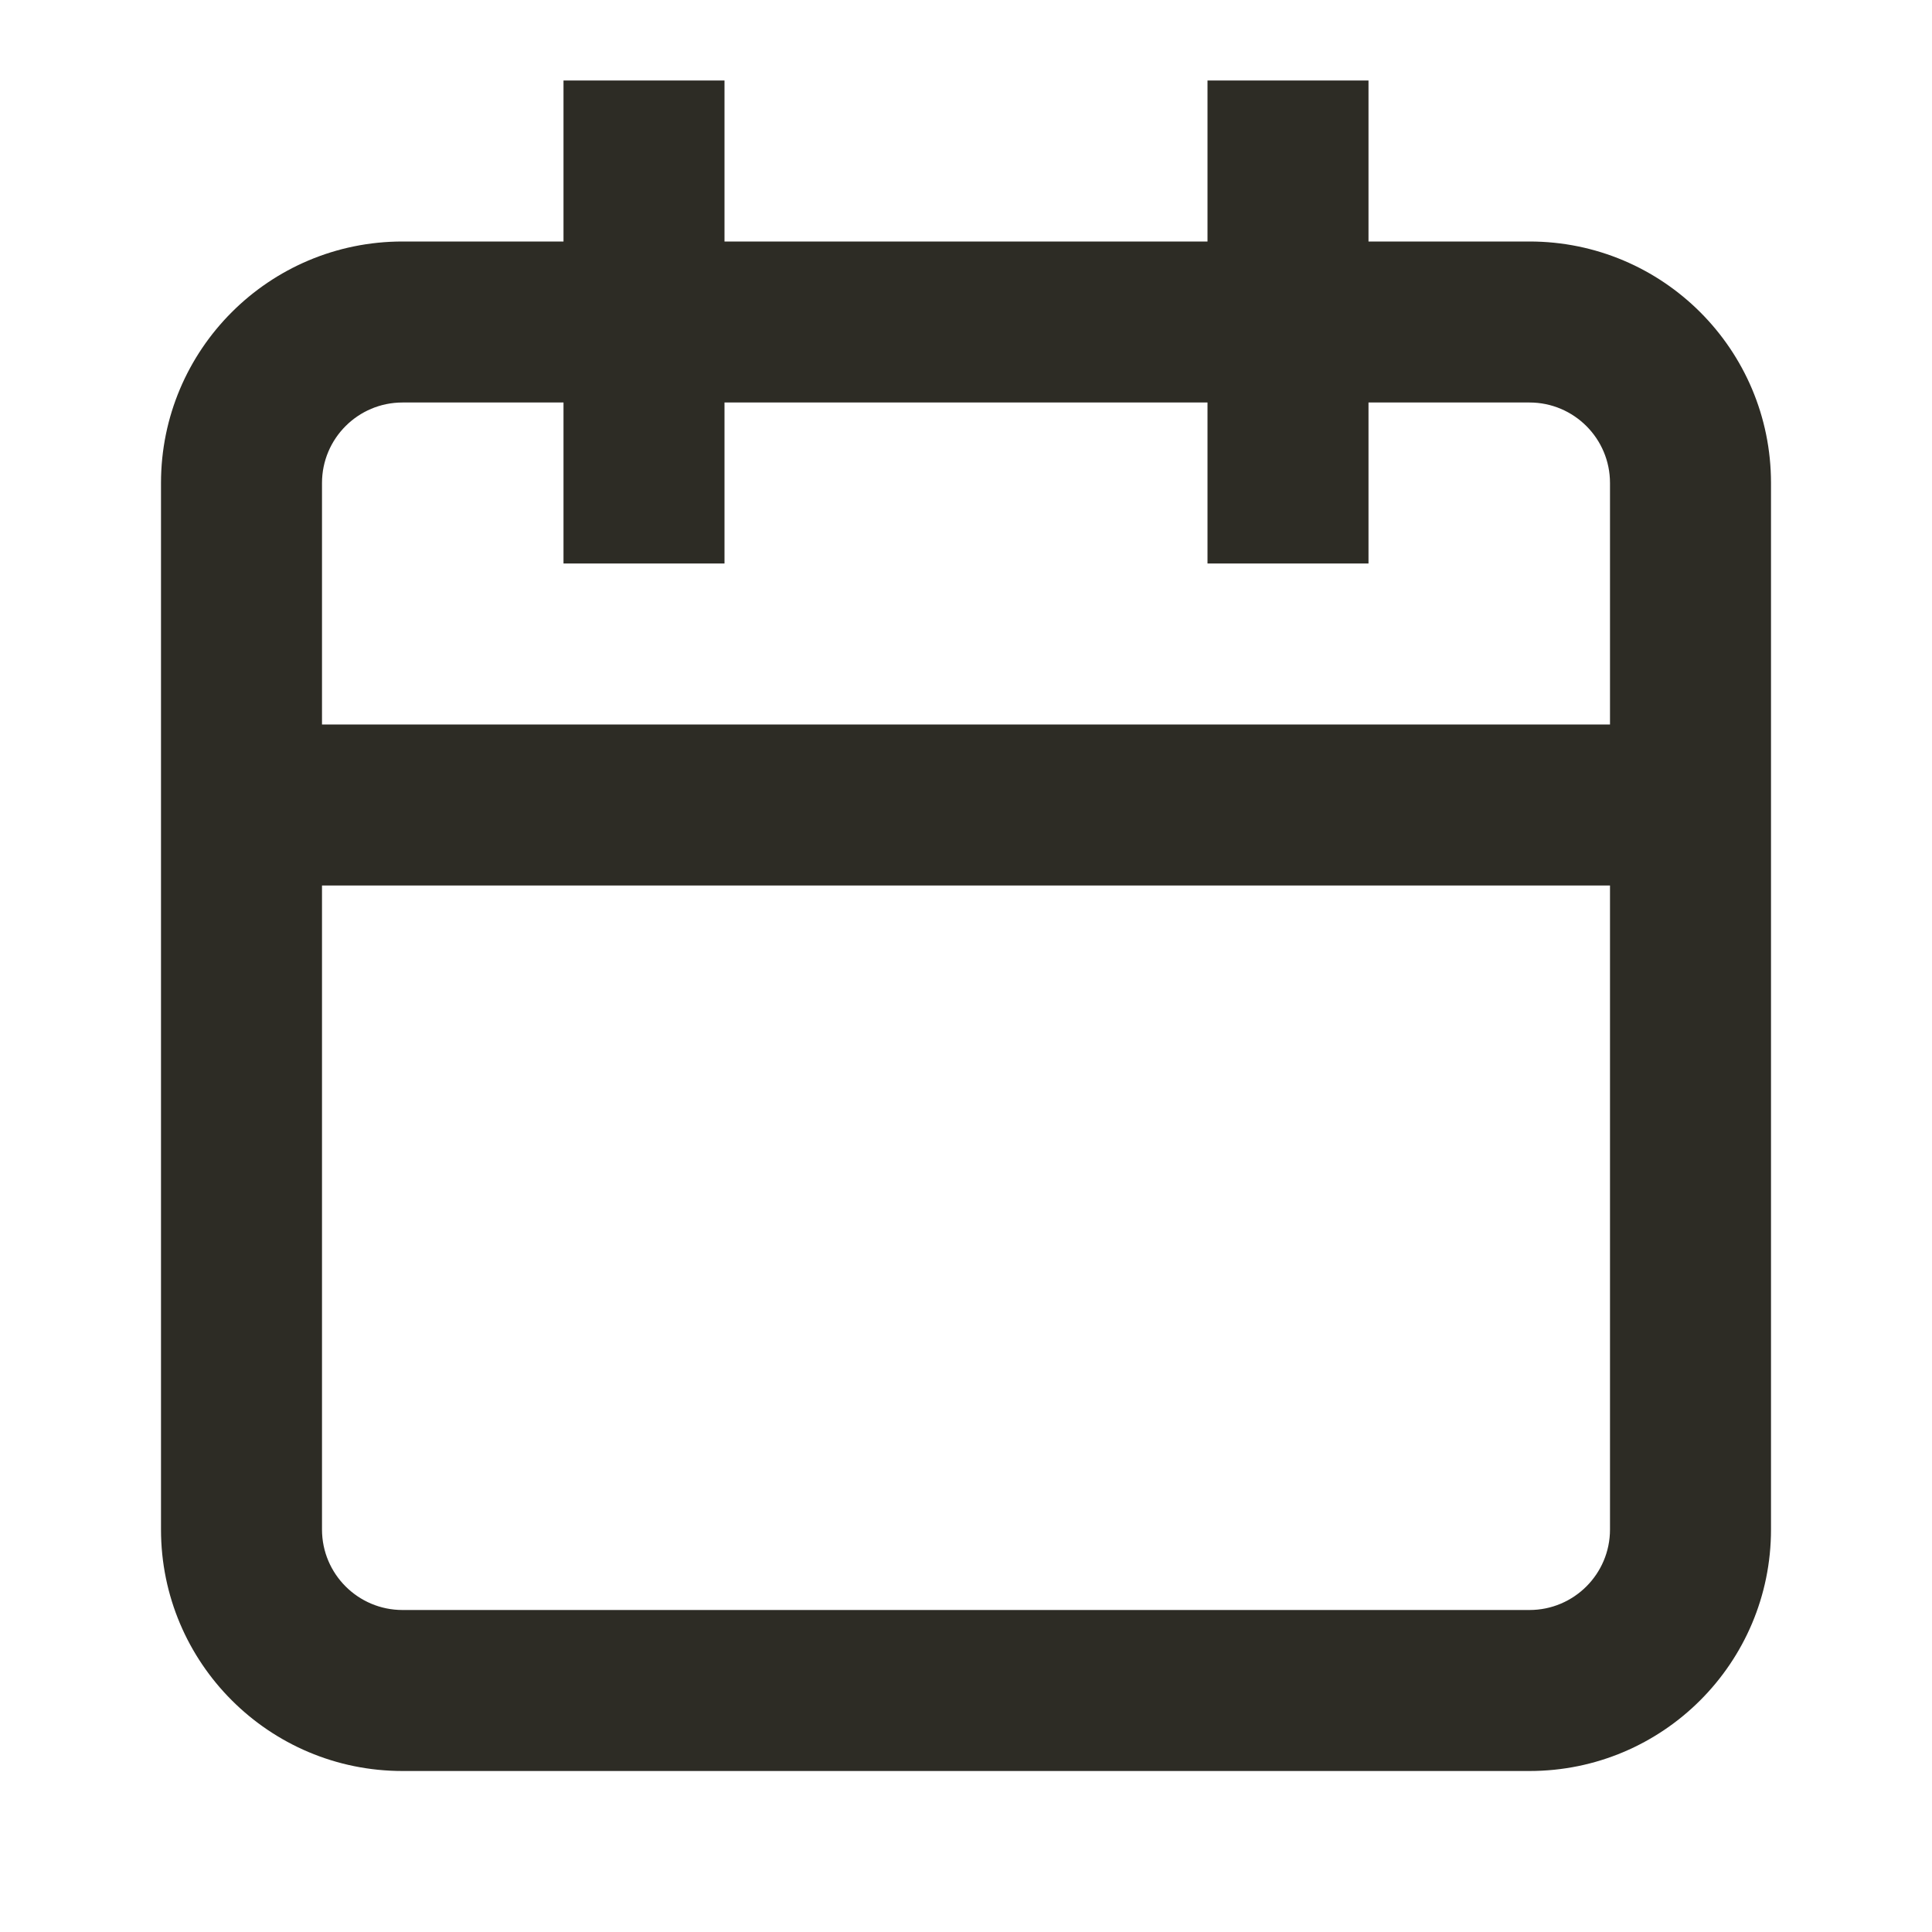
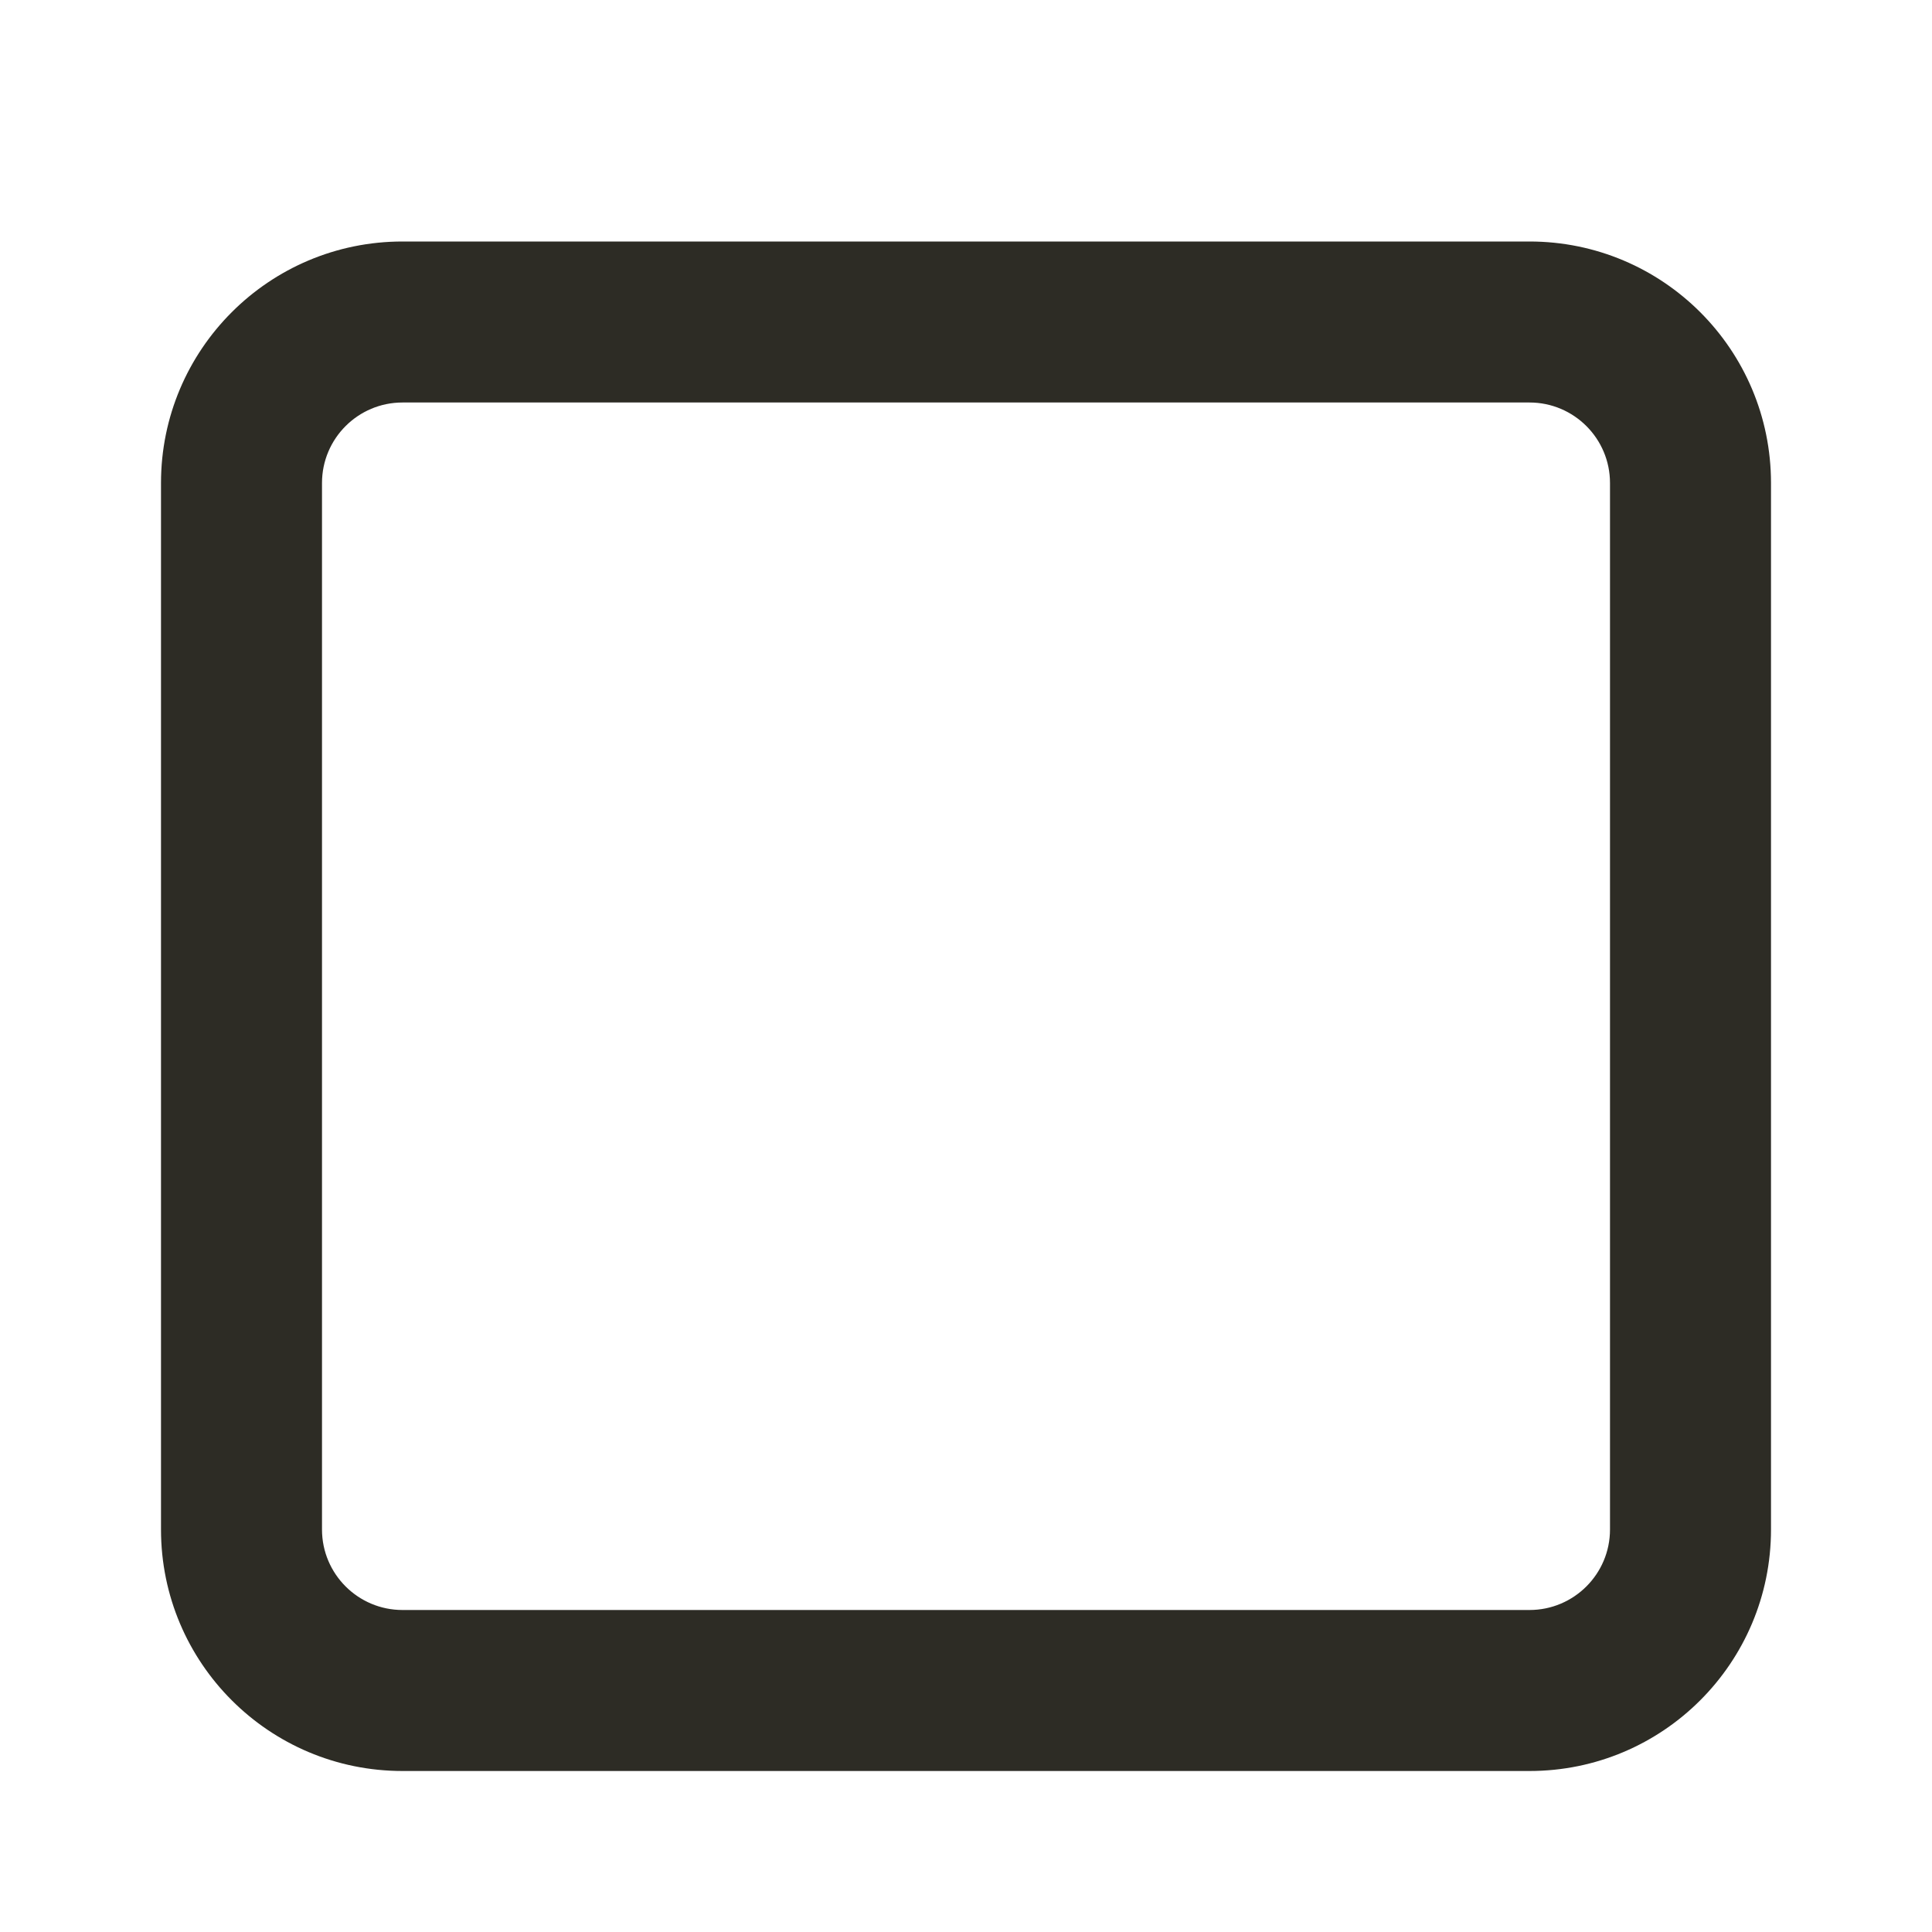
<svg xmlns="http://www.w3.org/2000/svg" width="24" height="24" viewBox="0 0 24 24" fill="none">
  <path fill-rule="evenodd" clip-rule="evenodd" d="M19 5H5C4.448 5 4 5.448 4 6V19C4 19.552 4.448 20 5 20H19C19.552 20 20 19.552 20 19V6C20 5.448 19.552 5 19 5ZM5 3C3.343 3 2 4.343 2 6V19C2 20.657 3.343 22 5 22H19C20.657 22 22 20.657 22 19V6C22 4.343 20.657 3 19 3H5Z" fill="#2D2C25" />
-   <path fill-rule="evenodd" clip-rule="evenodd" d="M21 11H2.5V9H21V11Z" fill="#2D2C25" />
-   <path fill-rule="evenodd" clip-rule="evenodd" d="M7 1L9 1L9 7H7L7 1Z" fill="#2D2C25" />
-   <path fill-rule="evenodd" clip-rule="evenodd" d="M15 1L17 1V7H15V1Z" fill="#2D2C25" />
+   <path fill-rule="evenodd" clip-rule="evenodd" d="M15 1L17 1V7V1Z" fill="#2D2C25" />
</svg>